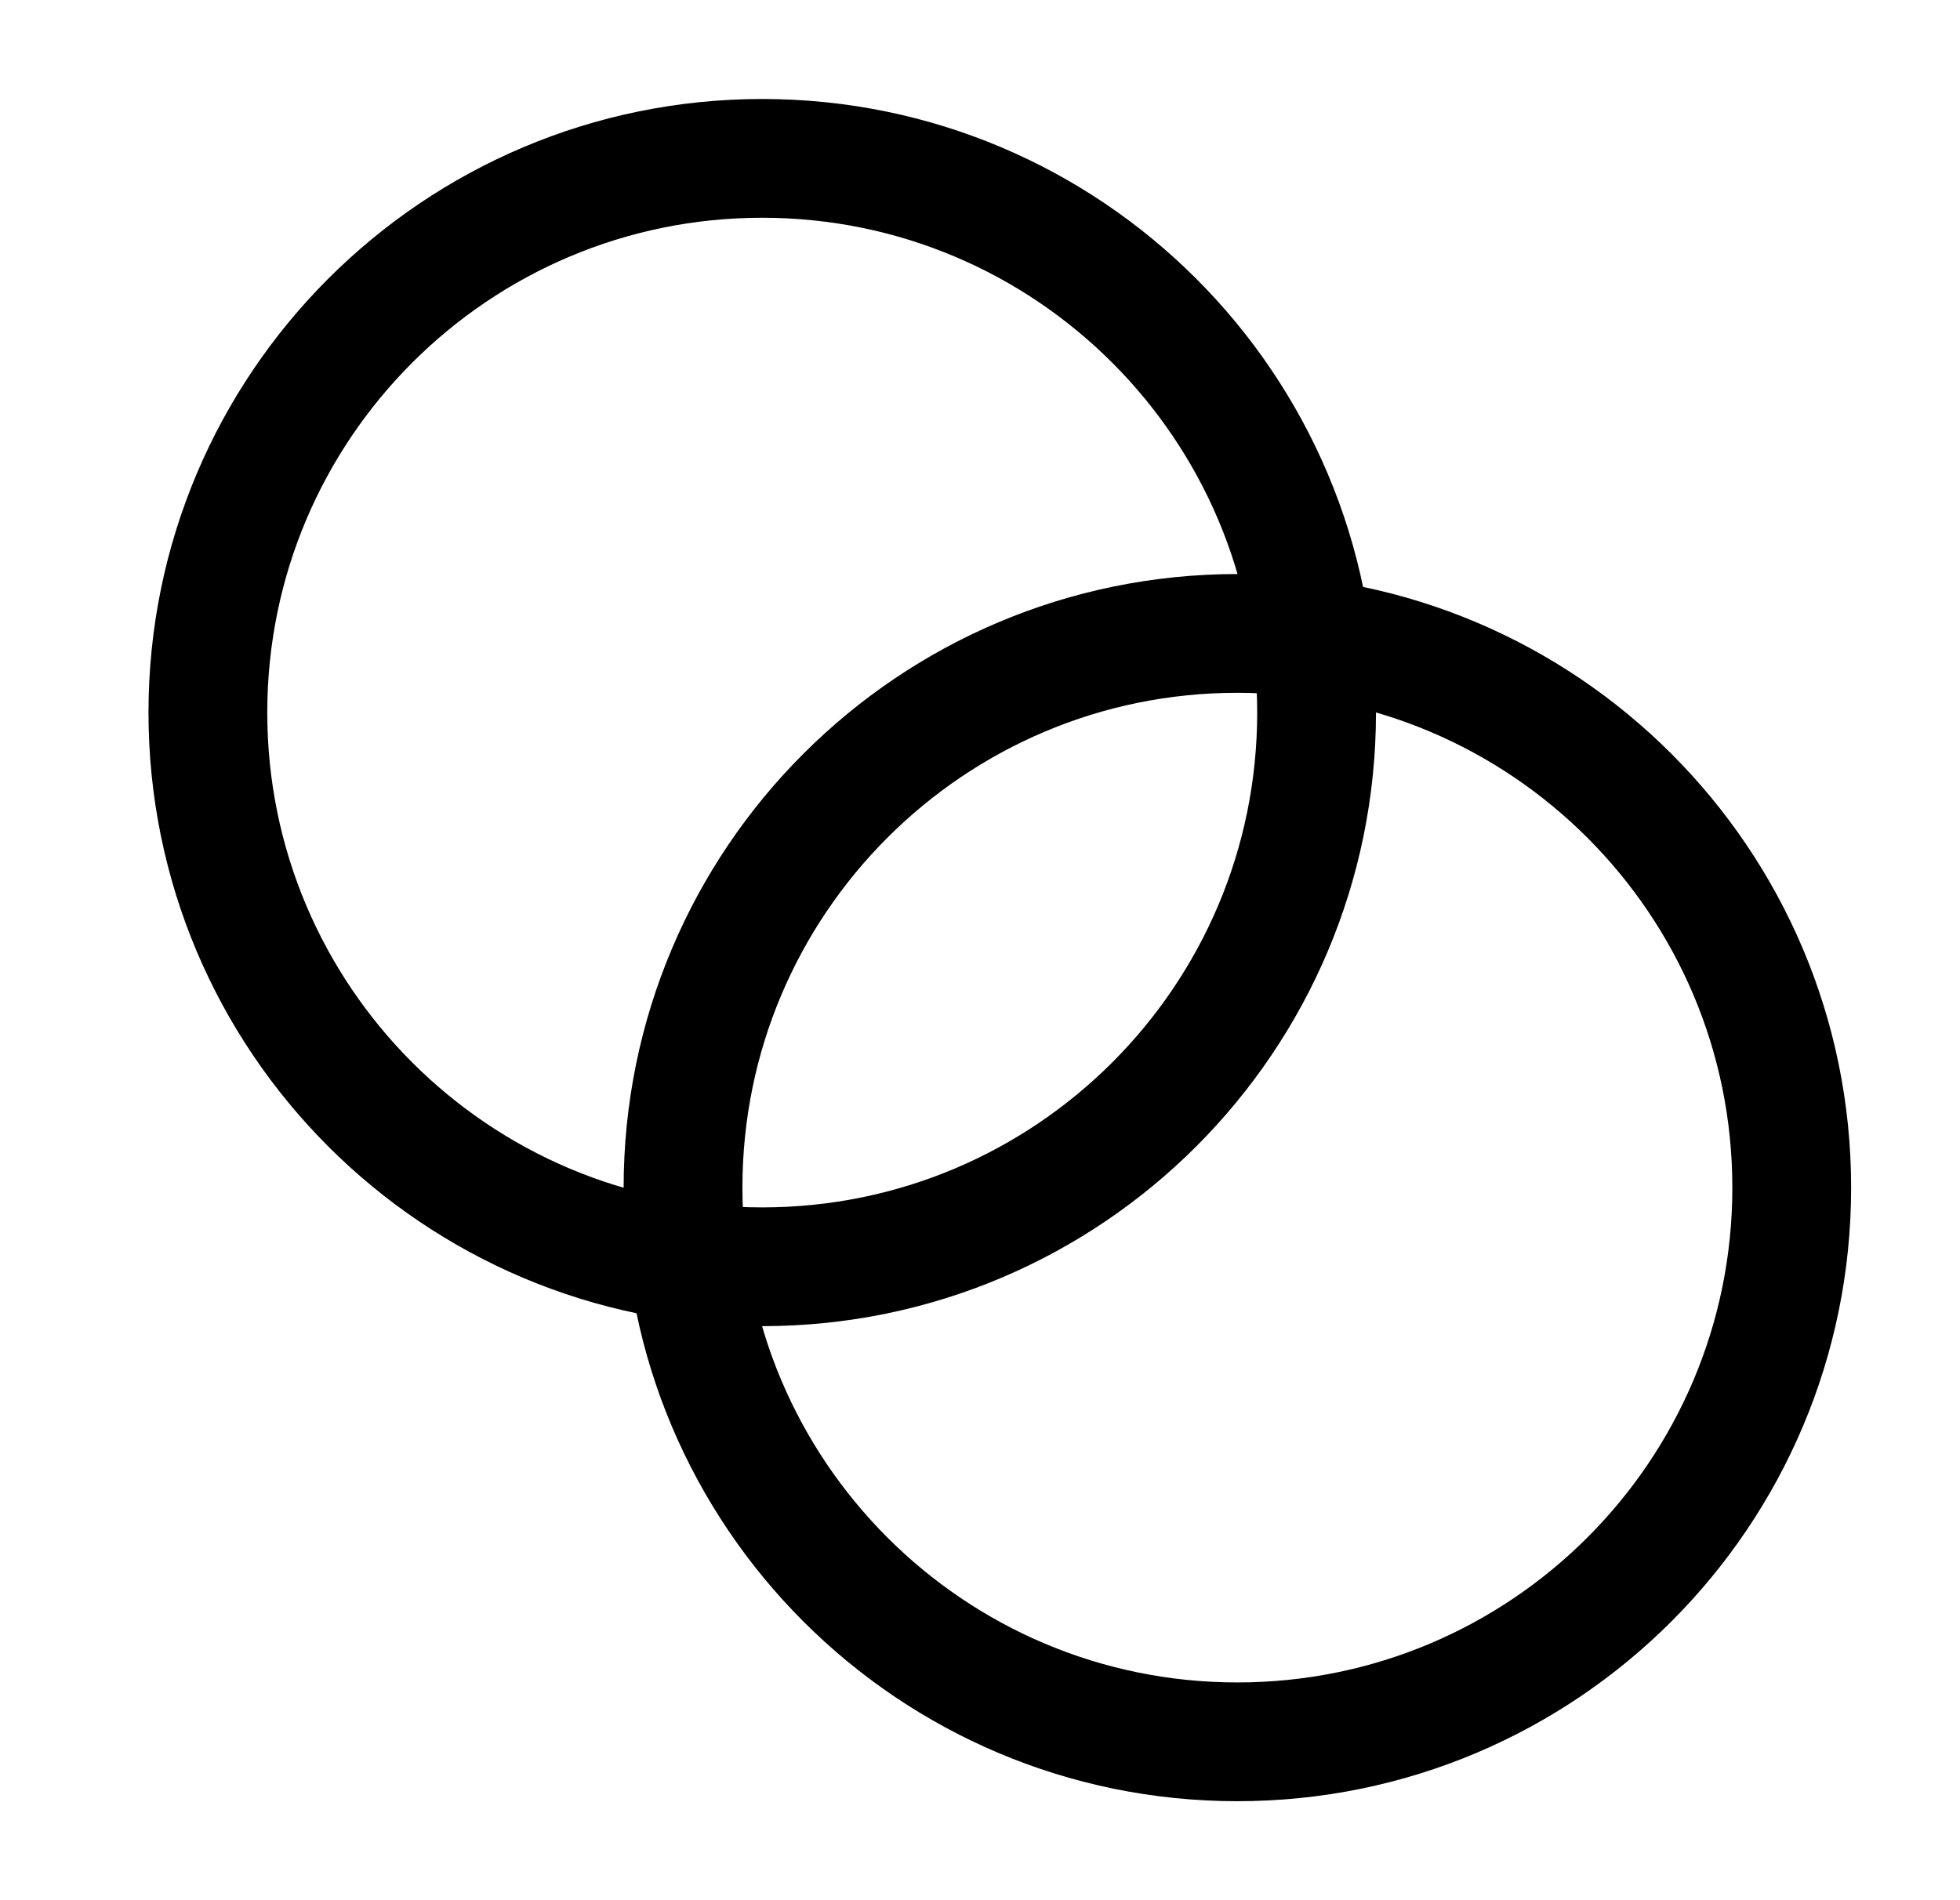
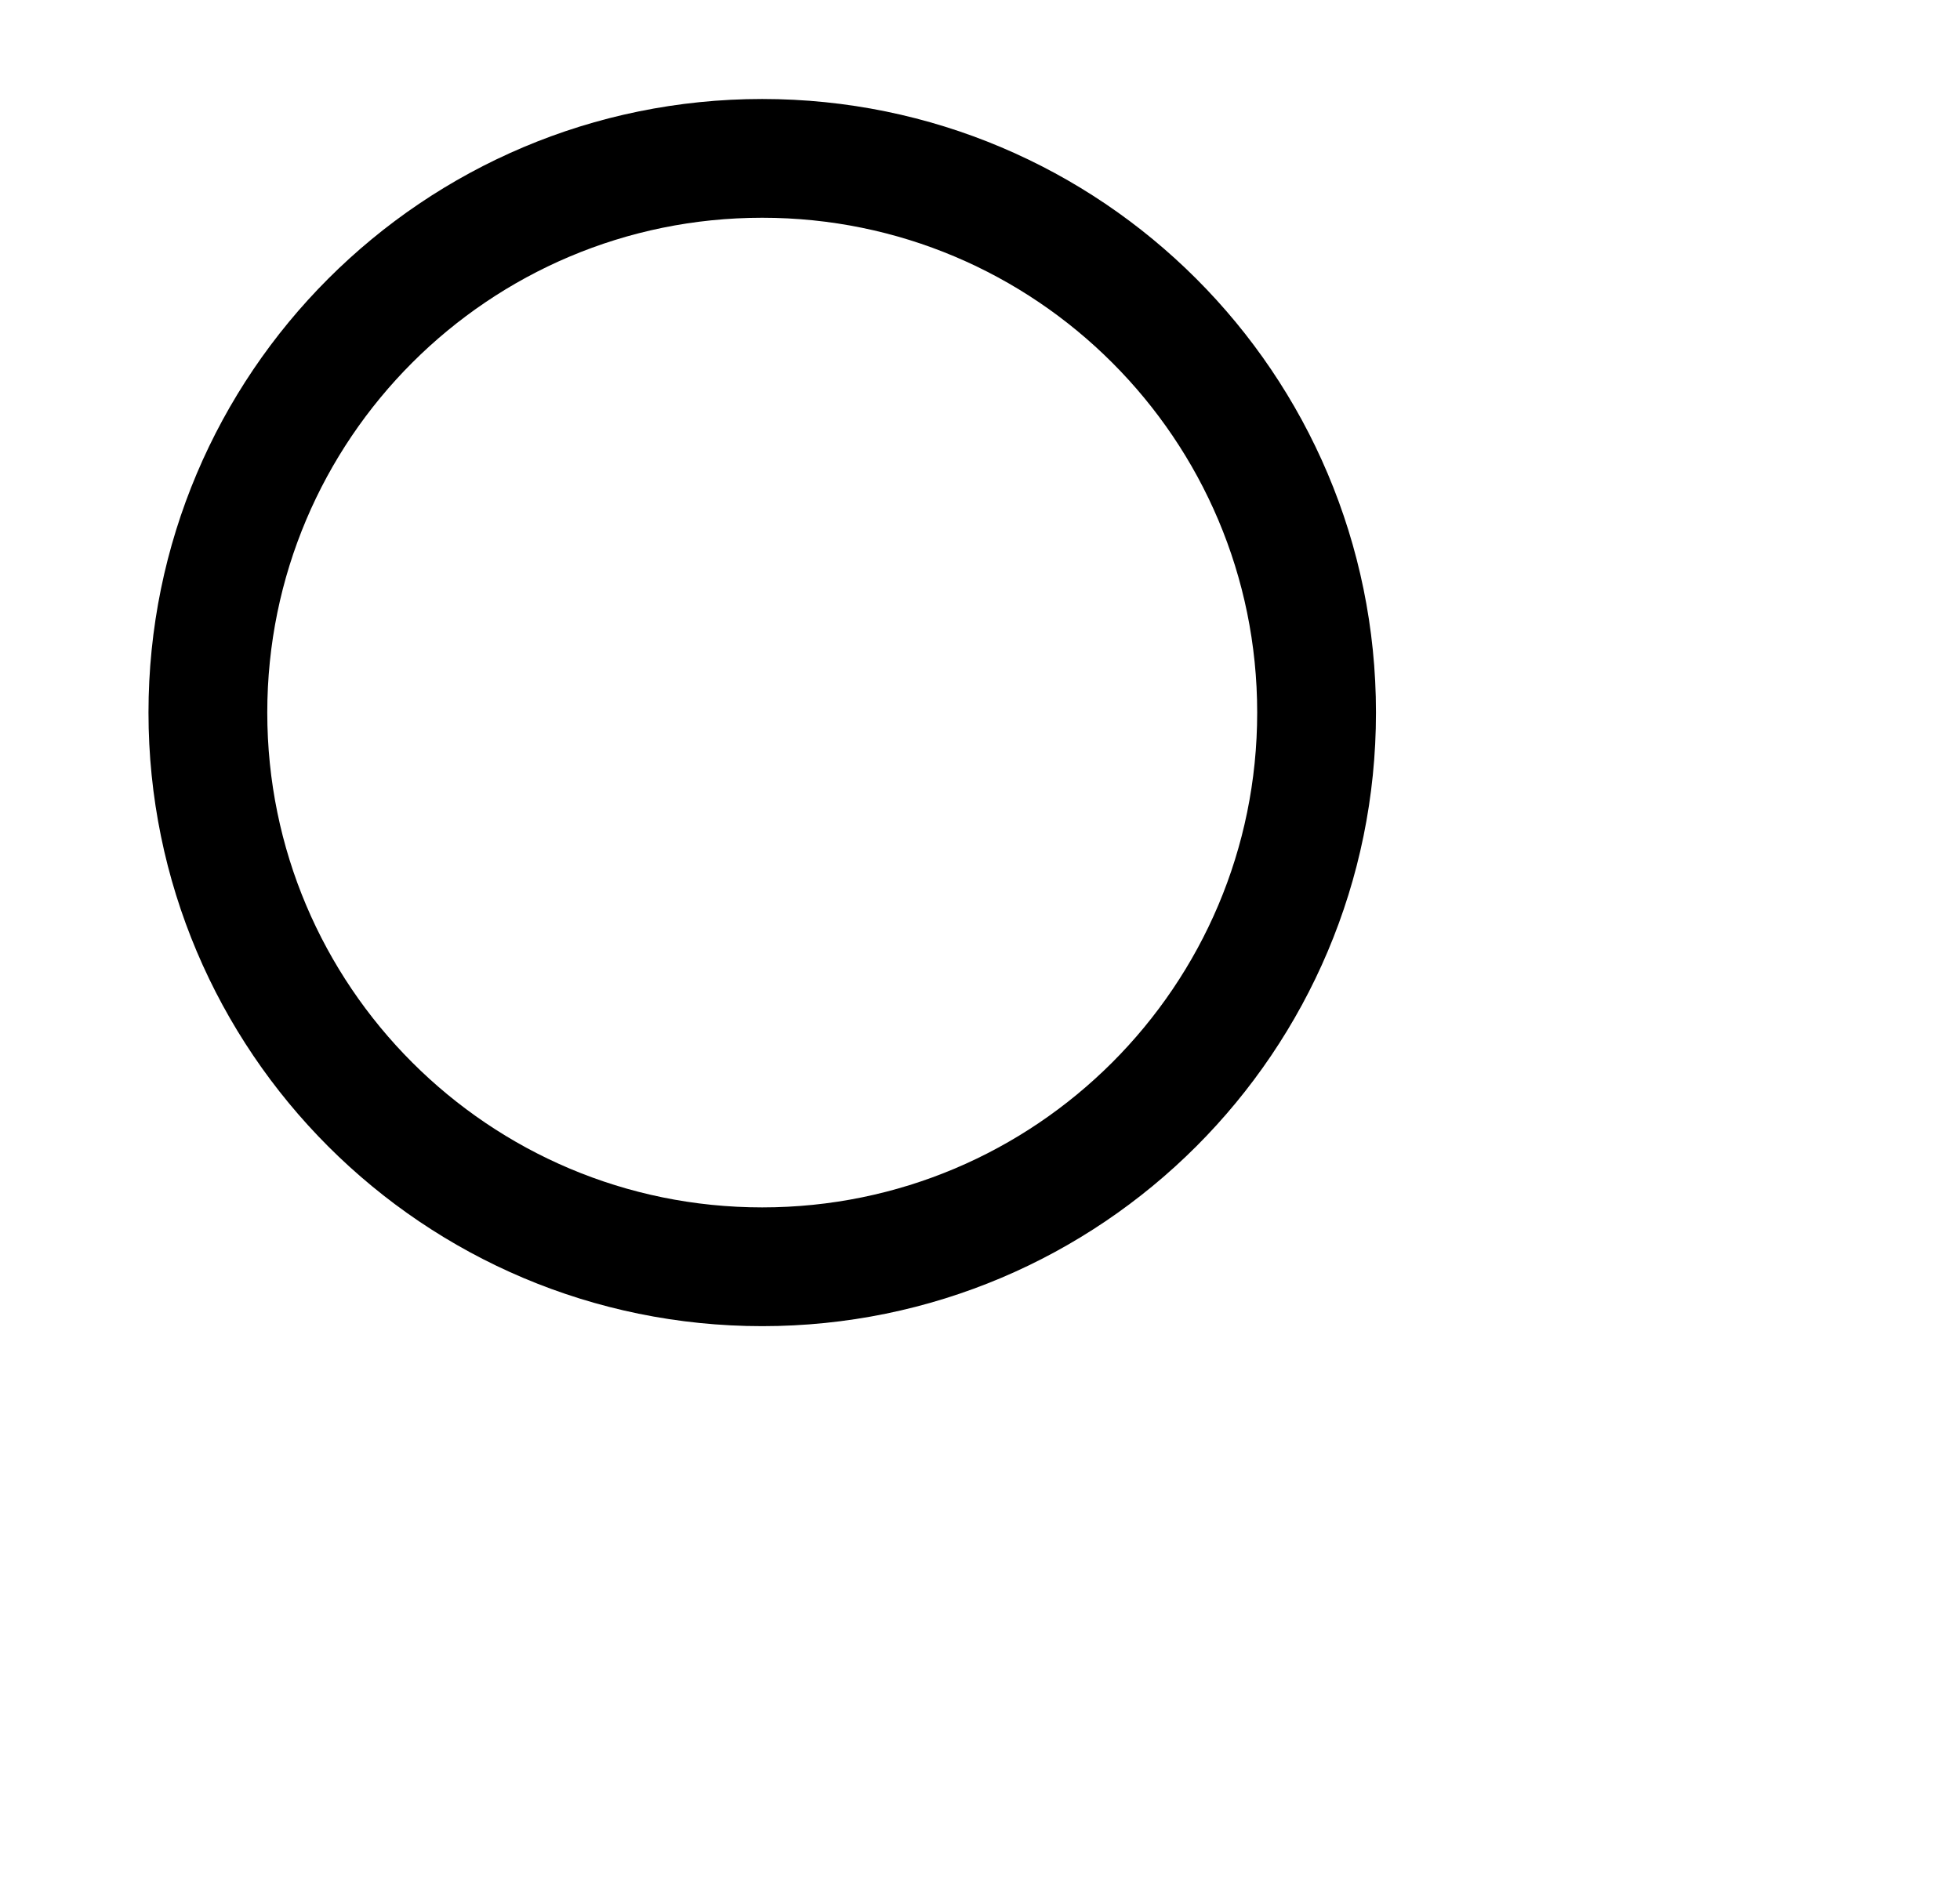
<svg xmlns="http://www.w3.org/2000/svg" width="33" height="32" viewBox="0 0 33 32" fill="none">
  <path d="M12.833 21.333C17.988 21.333 22.167 17.155 22.167 12C22.167 6.845 17.988 2.667 12.833 2.667C7.679 2.667 3.5 6.845 3.5 12C3.5 17.155 7.679 21.333 12.833 21.333Z" stroke="black" stroke-width="2" stroke-linecap="round" stroke-linejoin="round" />
-   <path d="M20.833 29.333C25.988 29.333 30.167 25.155 30.167 20C30.167 14.845 25.988 10.667 20.833 10.667C15.679 10.667 11.5 14.845 11.5 20C11.5 25.155 15.679 29.333 20.833 29.333Z" stroke="black" stroke-width="2" stroke-linecap="round" stroke-linejoin="round" />
</svg>